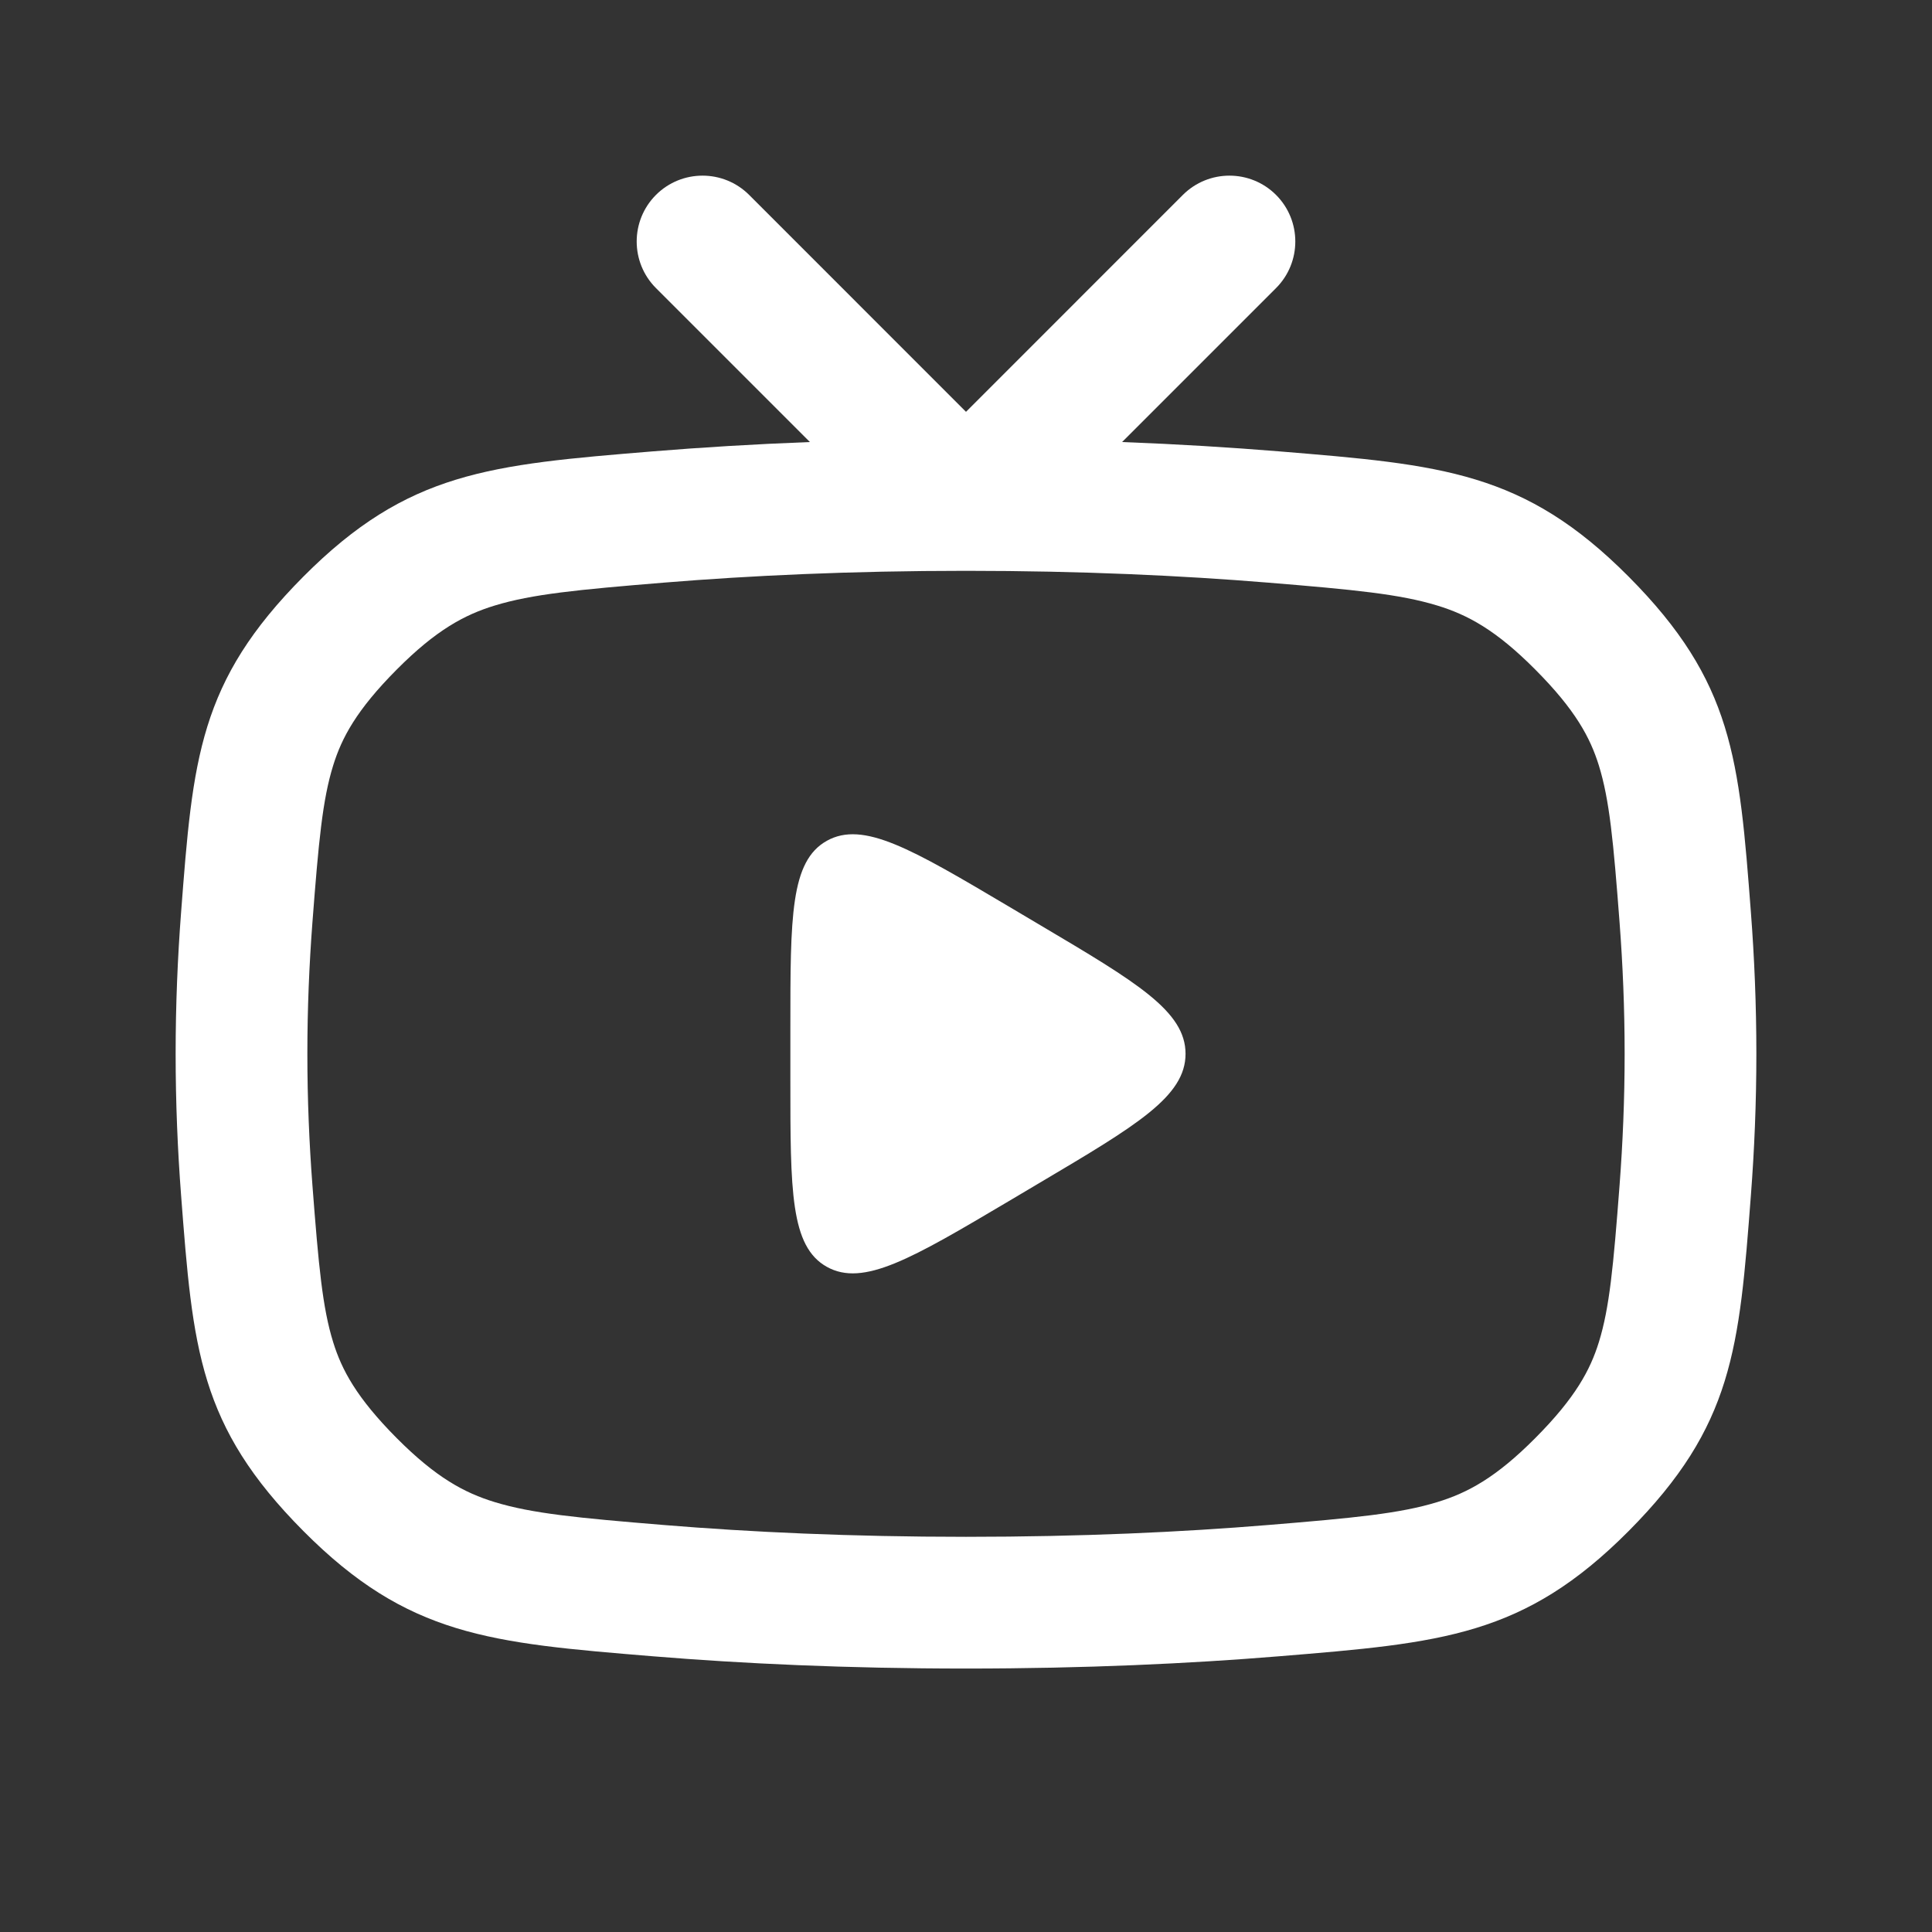
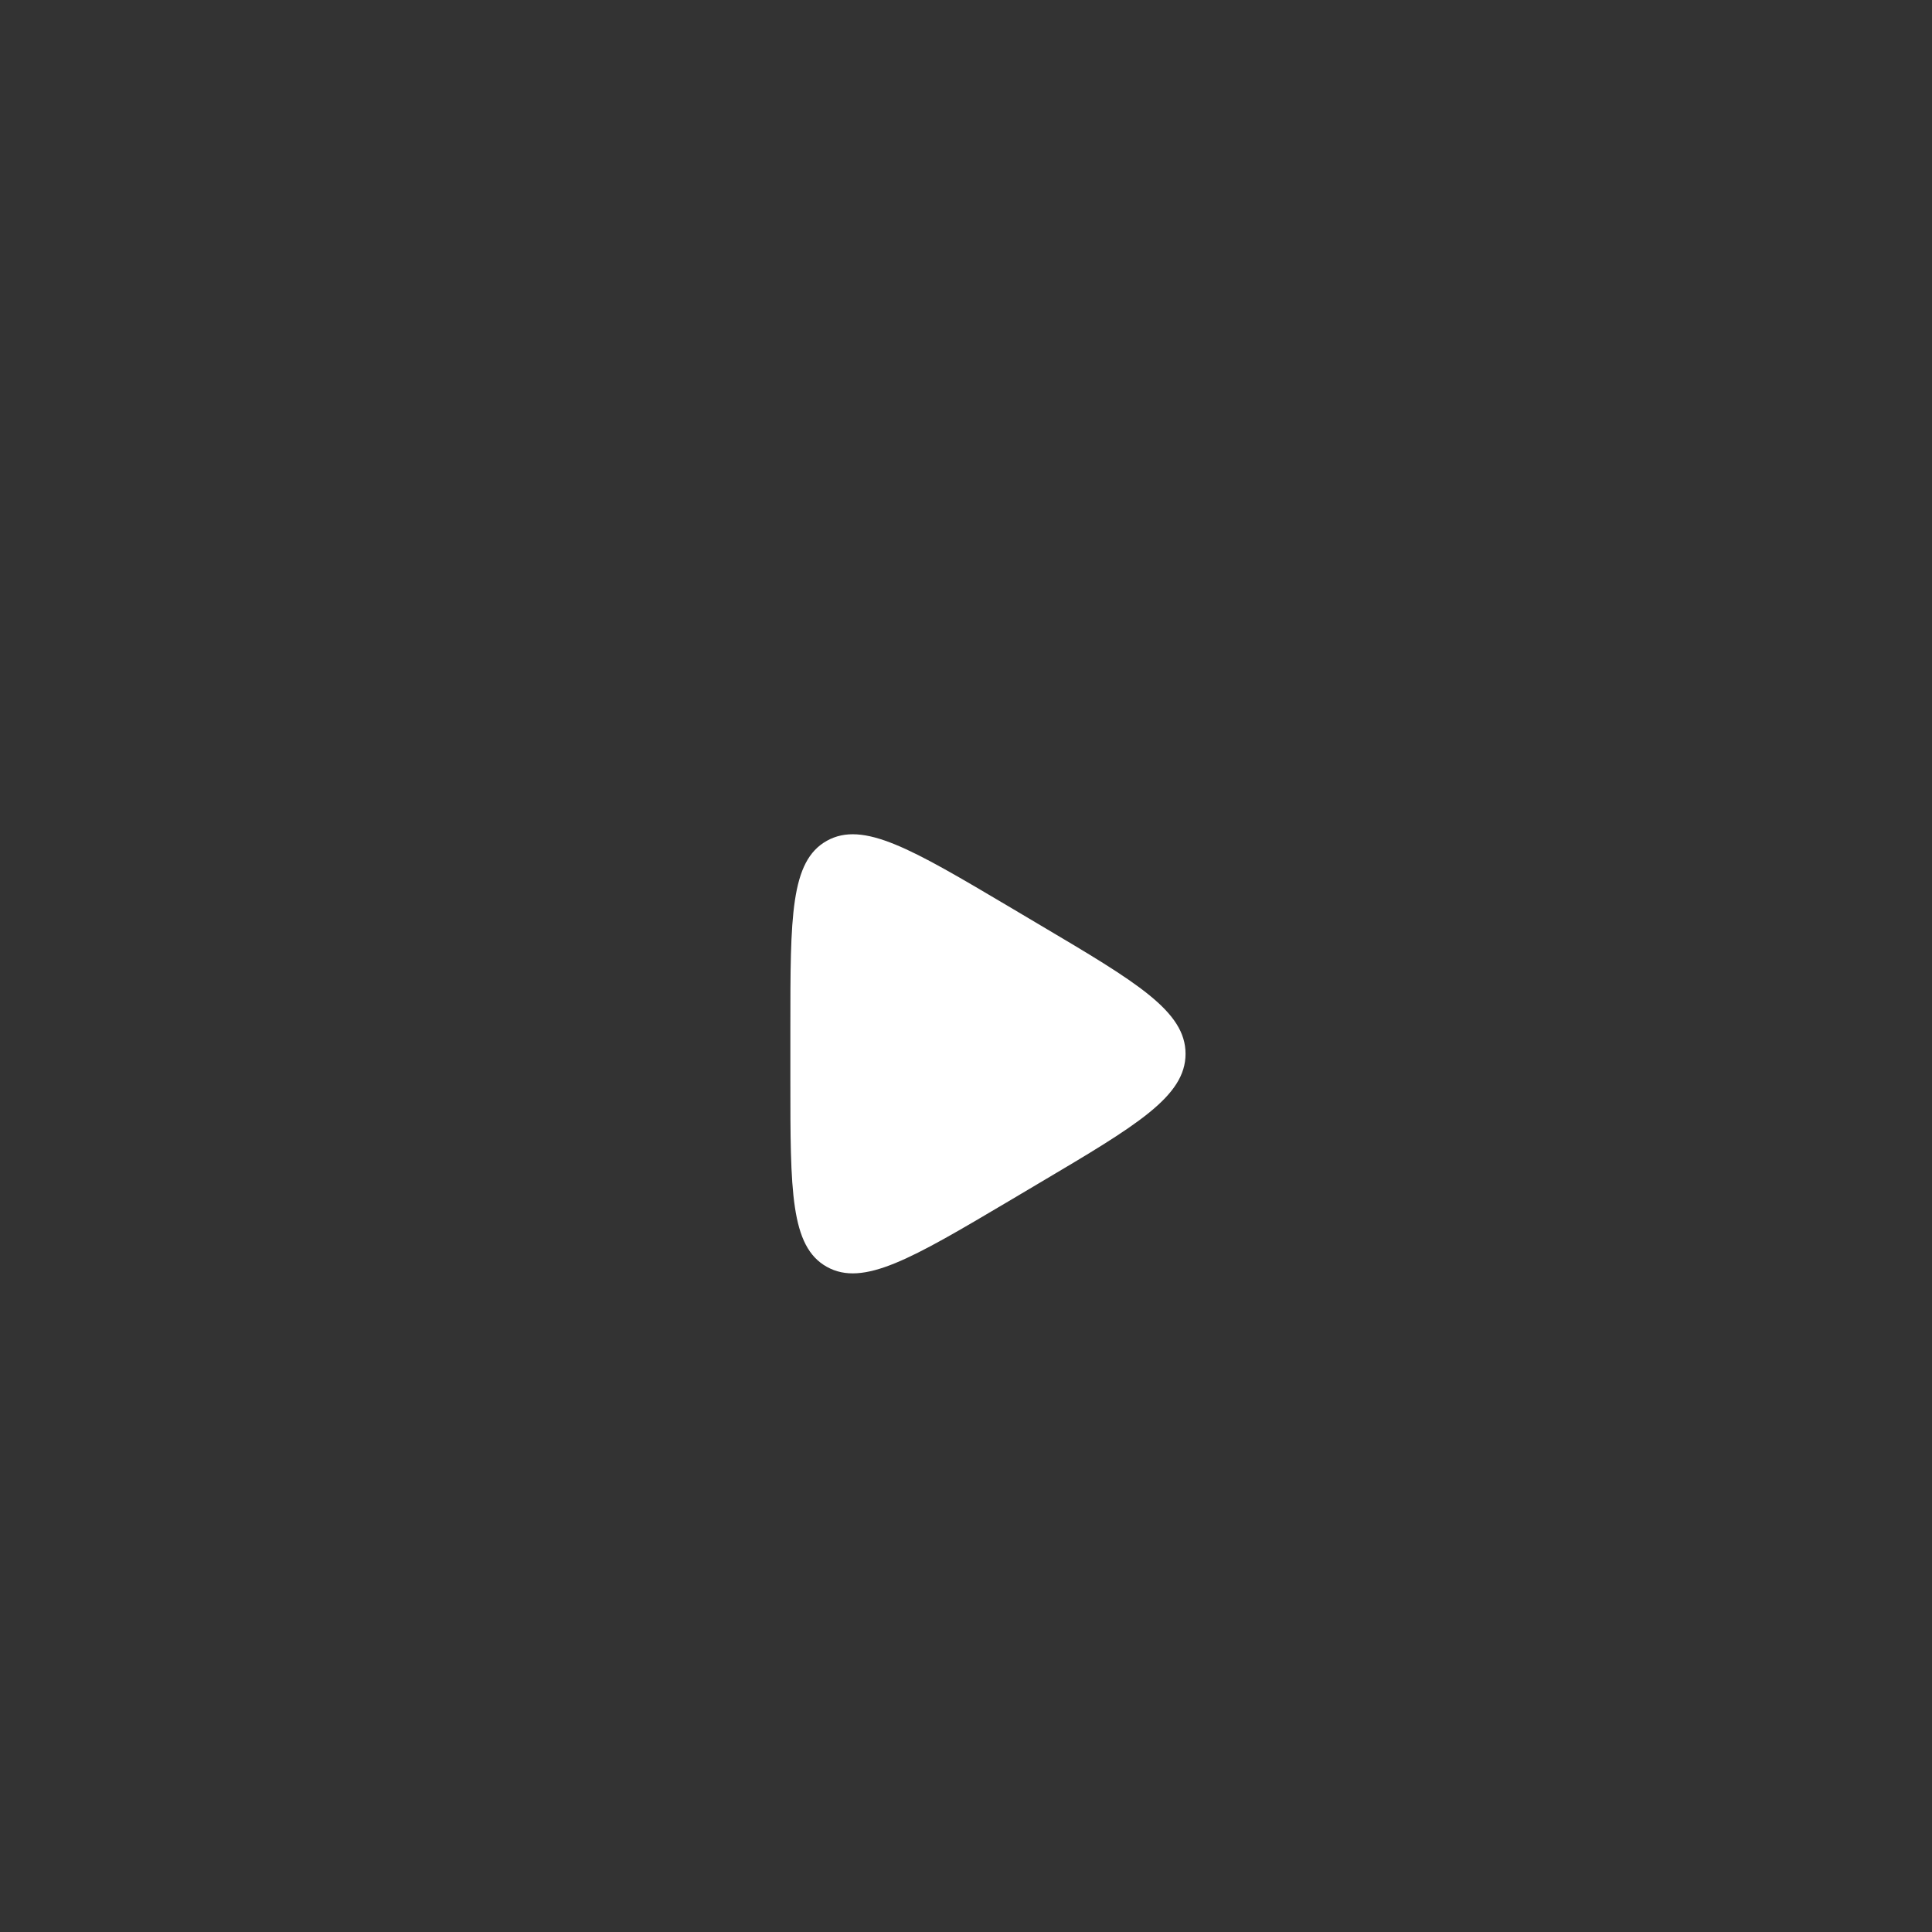
<svg xmlns="http://www.w3.org/2000/svg" width="44" height="44" viewBox="0 0 44 44" fill="none">
  <rect x="0" y="0" width="44" height="44" fill="#333333" stroke="none" />
-   <path fill-rule="evenodd" clip-rule="evenodd" d="M14.939 4.439C15.525 3.854 16.475 3.854 17.061 4.439L22 9.379L26.939 4.439C27.525 3.854 28.475 3.854 29.061 4.439C29.646 5.025 29.646 5.975 29.061 6.561L25.555 10.067C26.842 10.116 28.032 10.19 29.124 10.279C32.848 10.585 34.71 10.738 37.093 13.134C39.475 15.53 39.609 17.282 39.876 20.785C39.954 21.802 40 22.879 40 24C40 25.122 39.954 26.198 39.876 27.215C39.609 30.719 39.475 32.47 37.093 34.867C34.71 37.263 32.849 37.416 29.125 37.721C27.088 37.888 24.712 38 22 38C19.287 38 16.91 37.888 14.873 37.721C11.151 37.415 9.29 37.263 6.908 34.867C4.526 32.471 4.392 30.72 4.124 27.219C4.046 26.201 4 25.123 4 24C4 22.878 4.046 21.8 4.124 20.782C4.392 17.28 4.525 15.529 6.908 13.133C9.29 10.738 11.151 10.585 14.874 10.279C15.967 10.19 17.157 10.116 18.445 10.067L14.939 6.561C14.354 5.975 14.354 5.025 14.939 4.439ZM22 13C19.37 13 17.075 13.109 15.119 13.269C13.157 13.43 12.12 13.53 11.266 13.791C10.577 14.002 9.931 14.348 9.035 15.249C8.117 16.172 7.783 16.804 7.588 17.432C7.344 18.217 7.257 19.158 7.115 21.01C7.043 21.959 7 22.96 7 24C7 25.041 7.043 26.042 7.115 26.99C7.257 28.842 7.344 29.783 7.588 30.568C7.783 31.196 8.117 31.828 9.035 32.752C9.931 33.652 10.576 33.998 11.266 34.209C12.12 34.47 13.157 34.57 15.119 34.731C17.075 34.892 19.37 35 22 35C24.629 35 26.923 34.892 28.879 34.731C30.842 34.57 31.88 34.471 32.734 34.209C33.424 33.998 34.07 33.652 34.965 32.751C35.884 31.828 36.217 31.196 36.413 30.567C36.656 29.782 36.744 28.84 36.885 26.987C36.957 26.04 37 25.04 37 24C37 22.961 36.957 21.961 36.885 21.013C36.744 19.16 36.656 18.219 36.413 17.433C36.217 16.804 35.884 16.172 34.965 15.249C34.07 14.348 33.424 14.002 32.734 13.791C31.88 13.53 30.842 13.43 28.879 13.269C26.923 13.109 24.629 13 22 13Z" fill="white" />
  <path d="M23.647 21.044L23.691 21.07C25.89 22.373 27 23.03 27 24C27 24.97 25.89 25.627 23.691 26.93L23.647 26.956L22.963 27.362C20.765 28.664 19.66 29.315 18.83 28.851C18 28.386 18 27.121 18 24.59V23.41C18 20.879 18 19.614 18.83 19.149C19.66 18.685 20.765 19.336 22.963 20.638L23.647 21.044Z" fill="white" />
</svg>